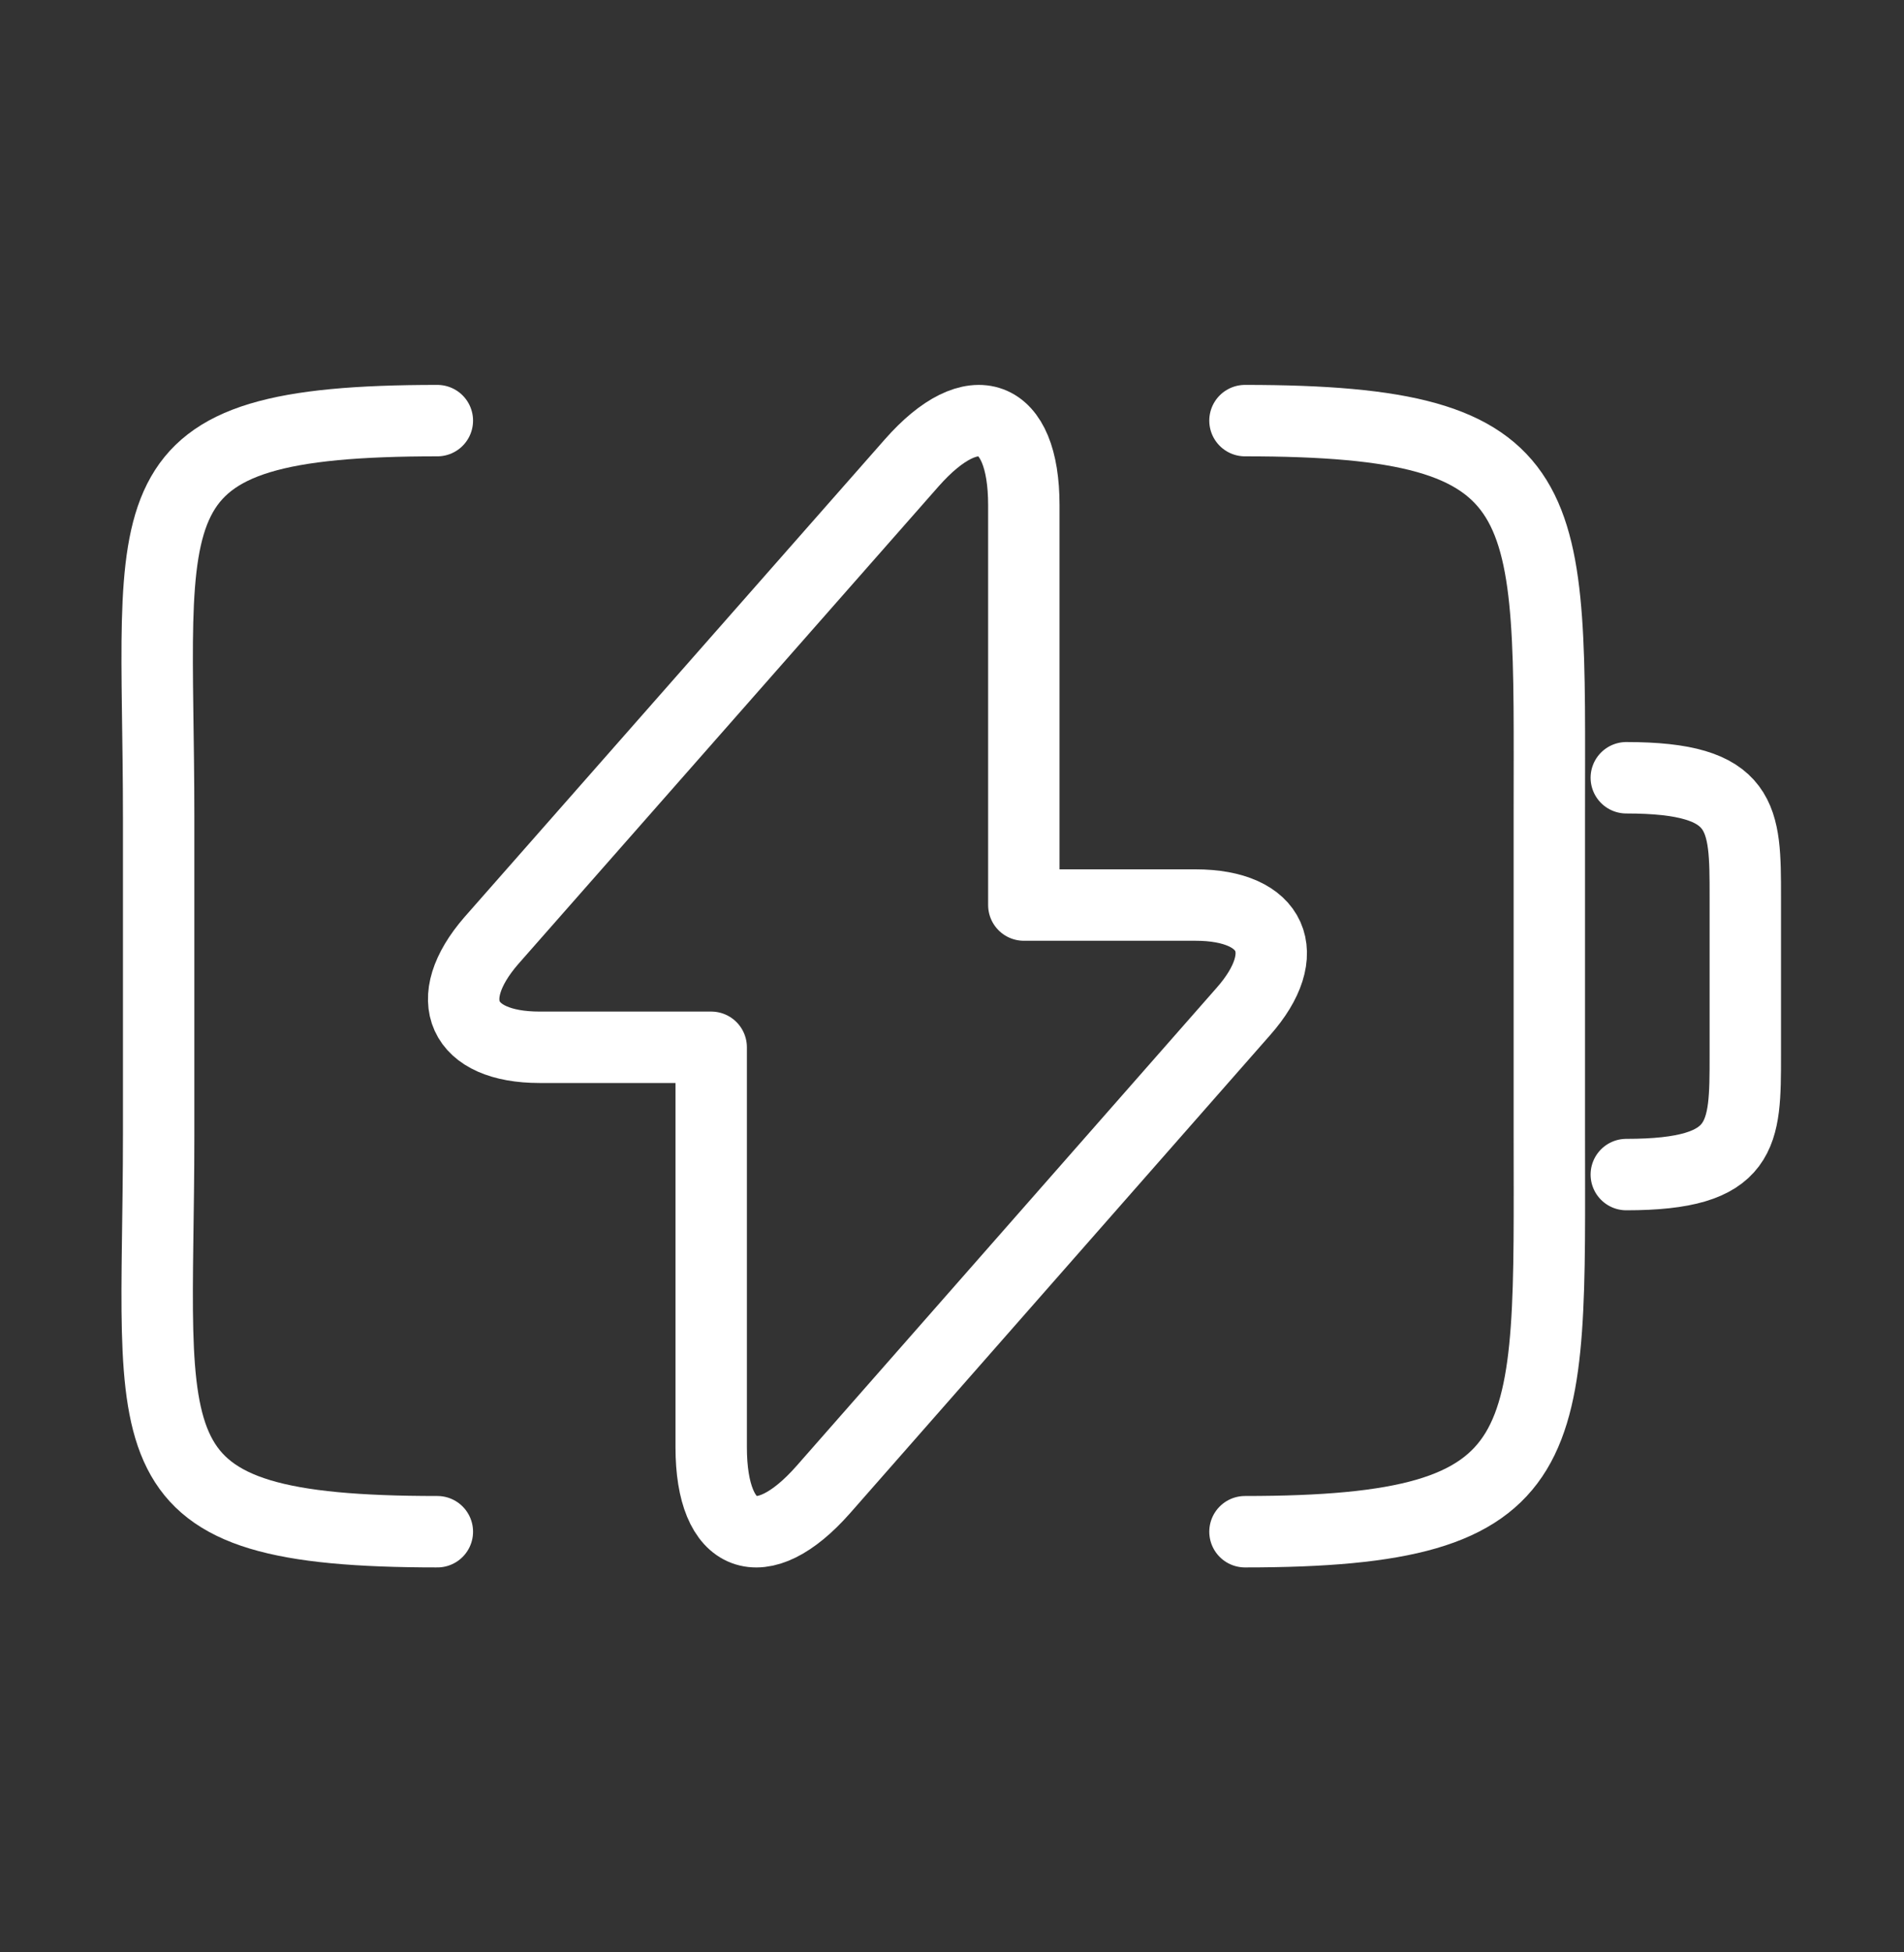
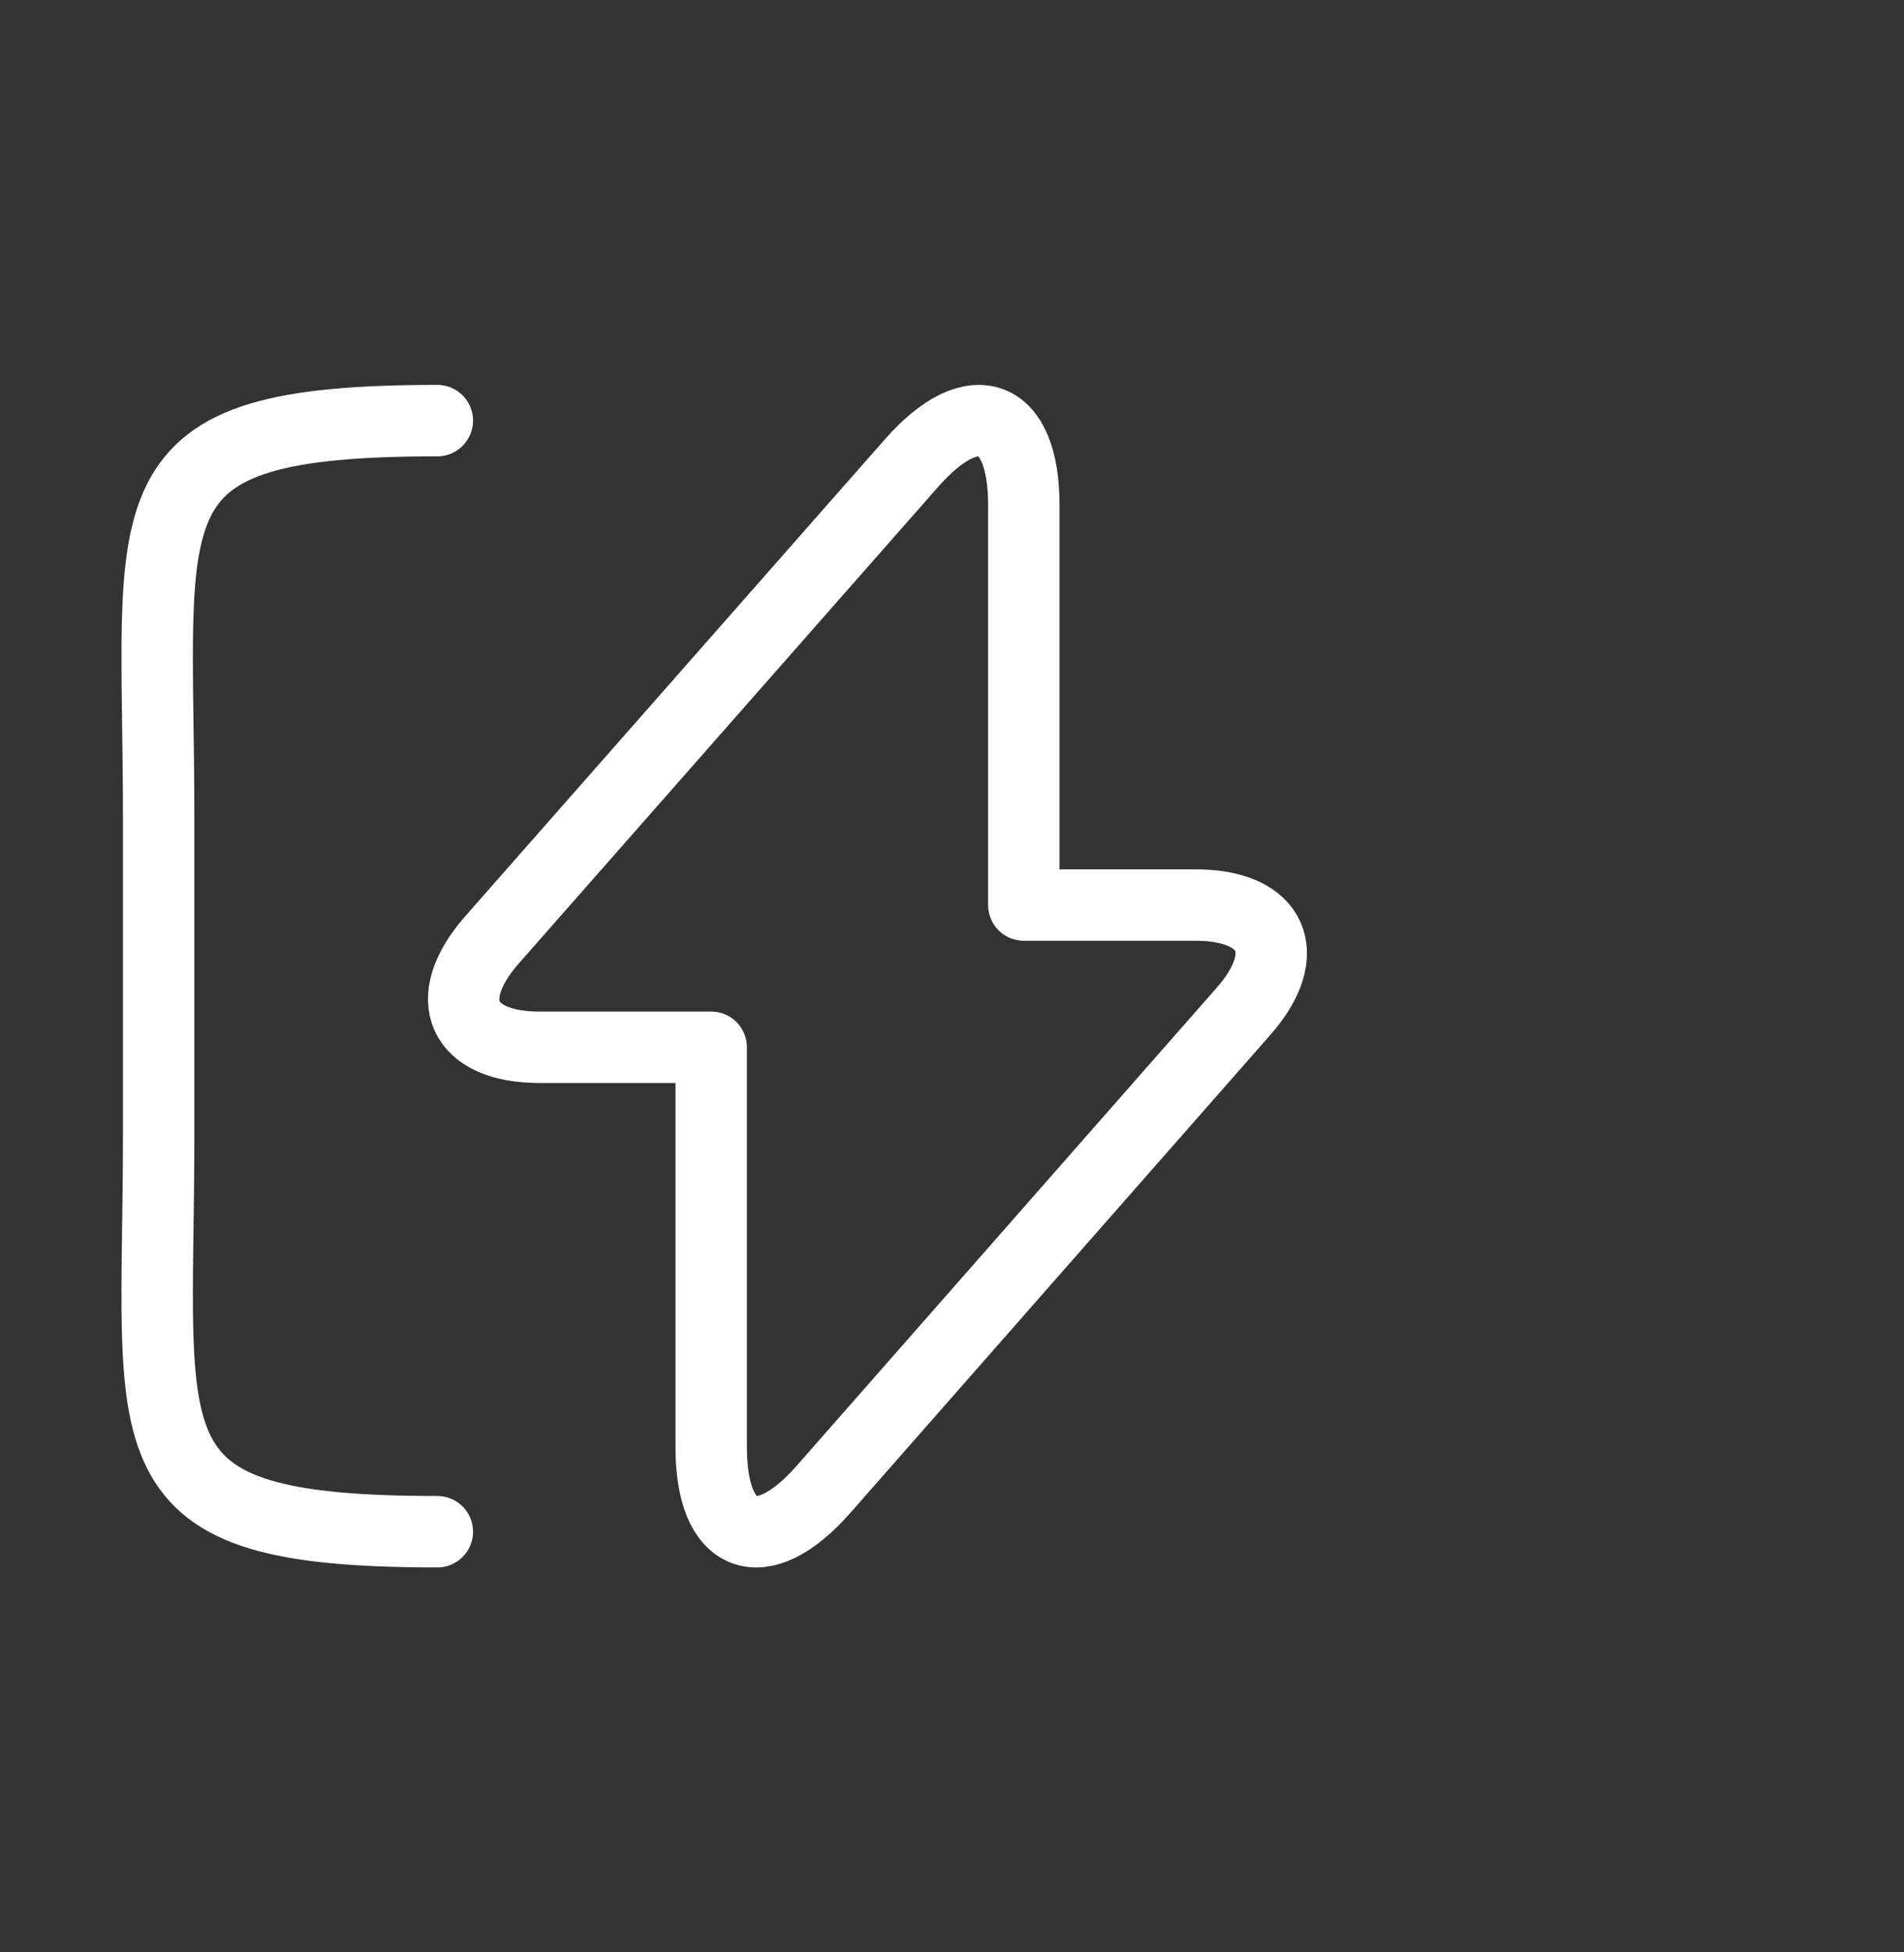
<svg xmlns="http://www.w3.org/2000/svg" width="40px" height="41px" viewBox="0 0 40 41" version="1.1">
  <rect x="0" y="0" width="40" height="41" fill="#333333" stroke="none" />
  <title>linear</title>
  <g id="页面-2" stroke="none" stroke-width="1" fill="none" fill-rule="evenodd">
    <g id="澳洲站-首页" transform="translate(-566, -459)">
      <g id="编组-43" transform="translate(566, 346.5)">
        <g id="linear" transform="translate(0, 113)">
-           <rect id="路径" x="0" y="0" width="40" height="40" />
          <g id="vuesax/linear/battery-charging" transform="translate(3.302, 8.333)" stroke="#FFFFFF" stroke-dasharray="0,0" stroke-linecap="round" stroke-linejoin="round" stroke-width="1.5">
            <g id="battery-charging">
-               <path d="M30.864,7.5 C33.364,7.5 33.364,8.333 33.364,10 L33.364,13.333 C33.364,15 33.364,15.833 30.864,15.833" id="路径" />
              <path d="M5.886,23.333 C-0.781,23.333 0.031,21.667 0.031,15 L0.031,8.333 C0.031,1.667 -0.781,0 5.886,0" id="路径" />
-               <path d="M22.853,0 C29.519,0 29.247,1.615 29.247,8.282 L29.247,14.948 C29.247,21.615 29.519,23.333 22.853,23.333" id="路径" />
              <path d="M11.639,13.16 L11.639,21.559 C11.639,23.519 12.701,23.916 13.996,22.446 L22.815,12.413 C23.9,11.188 23.445,10.173 21.812,10.173 L18.207,10.173 L18.207,1.774 C18.207,-0.186 17.146,-0.582 15.851,0.888 L7.02,10.92 C5.947,12.157 6.402,13.16 8.035,13.16 L11.639,13.16 Z" id="路径" />
            </g>
          </g>
        </g>
      </g>
    </g>
  </g>
</svg>